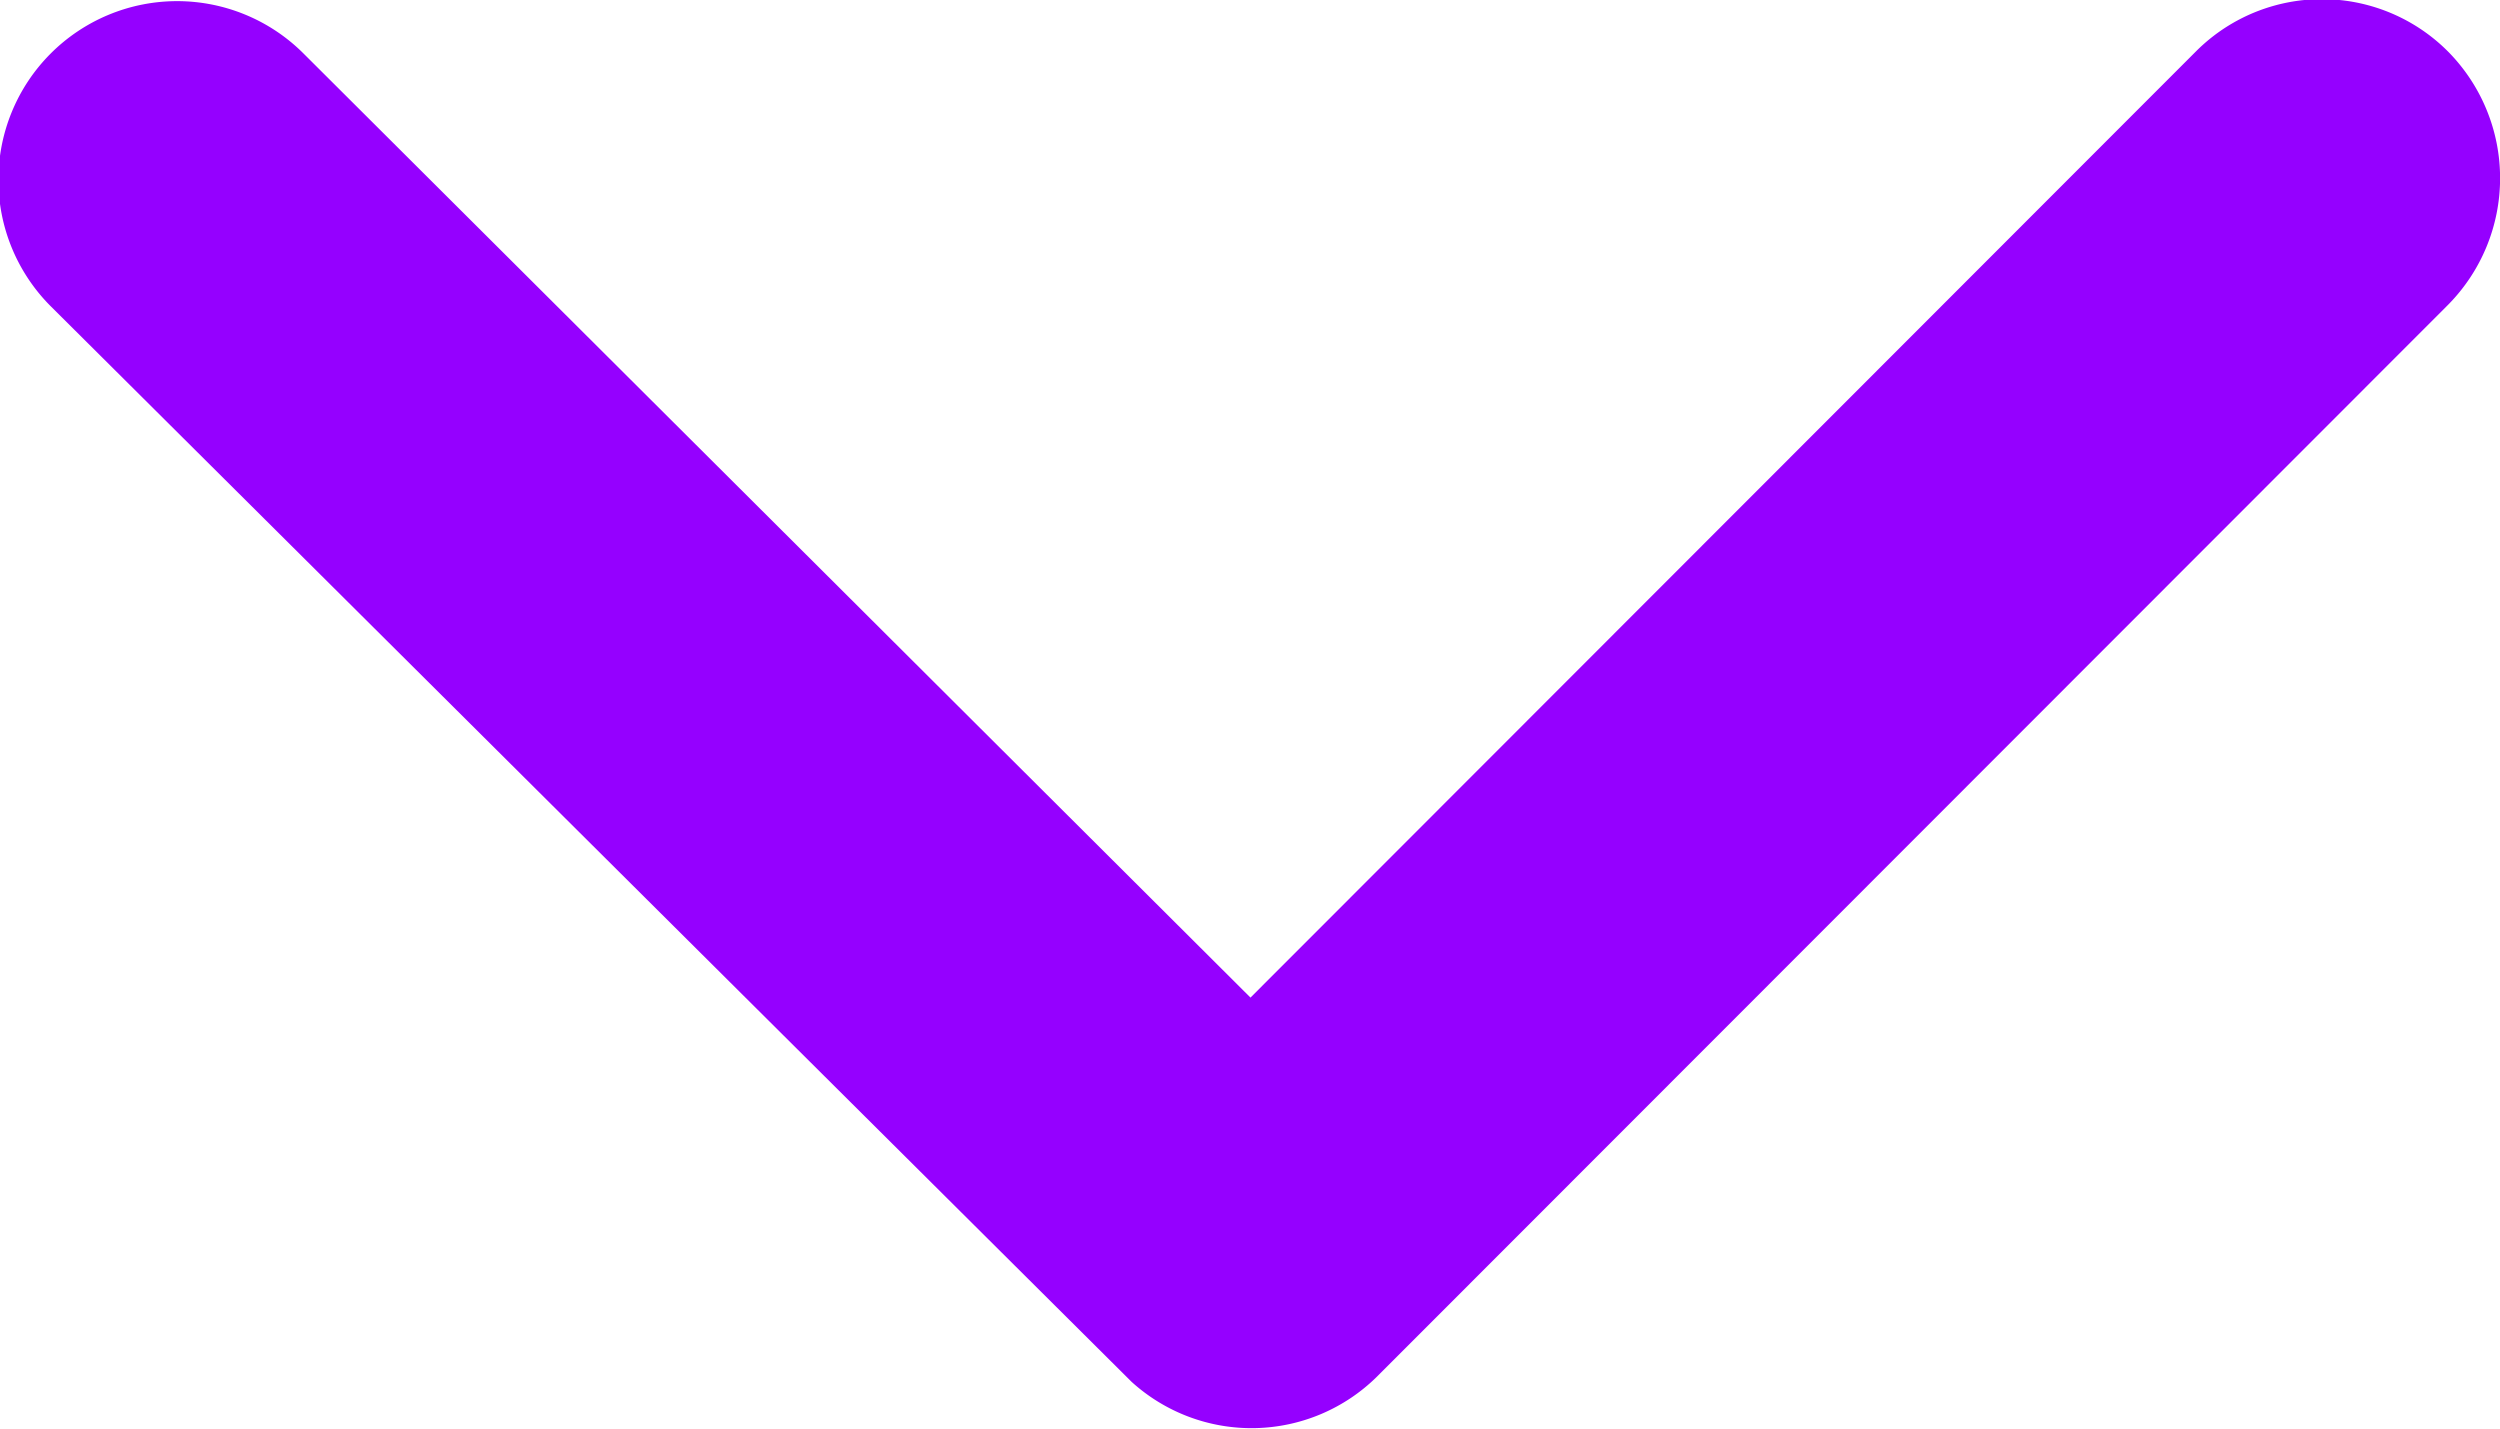
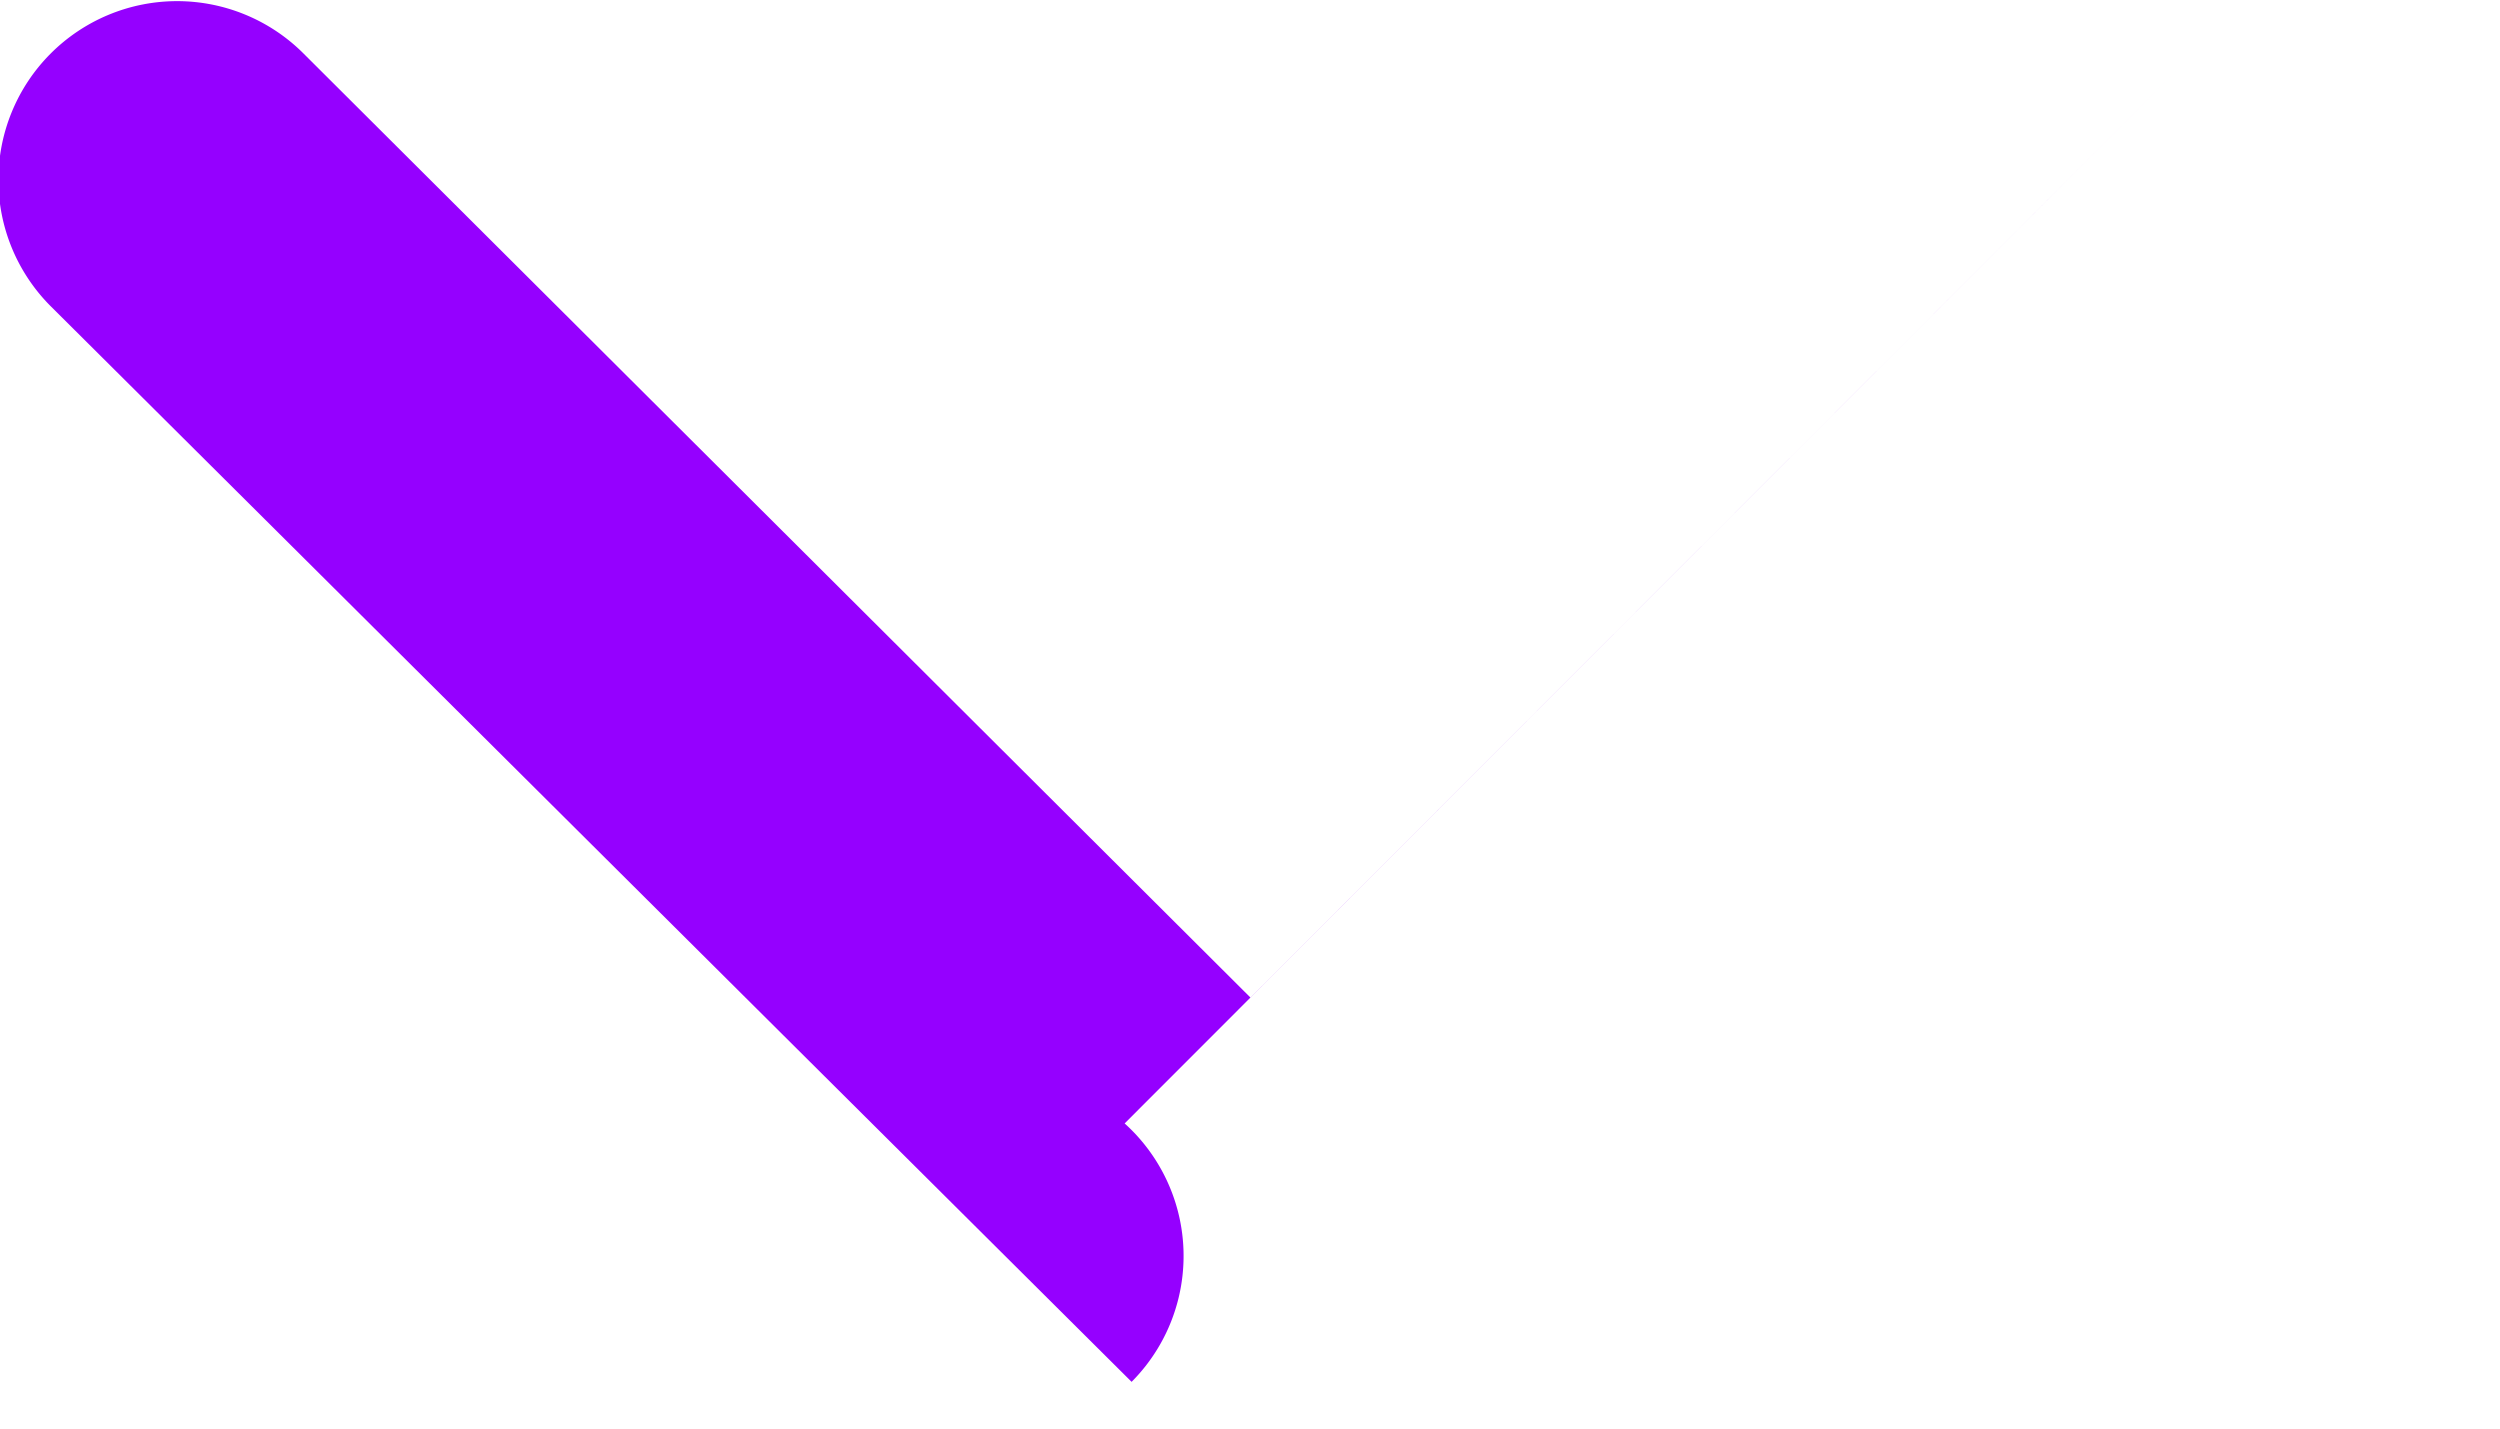
<svg xmlns="http://www.w3.org/2000/svg" width="10.41" height="5.952" viewBox="0 0 10.41 5.952">
  <g id="Group_12" data-name="Group 12" transform="translate(-961.795 -156)">
-     <path id="Icon_ionic-ios-arrow-down" data-name="Icon ionic-ios-arrow-down" d="M11.395,15.4l3.936-3.939a.741.741,0,0,1,1.051,0,.75.75,0,0,1,0,1.054l-4.46,4.463A.743.743,0,0,1,10.9,17L6.4,12.522a.744.744,0,0,1,1.051-1.054Z" transform="translate(955.607 144.754)" fill="#9500ff" />
+     <path id="Icon_ionic-ios-arrow-down" data-name="Icon ionic-ios-arrow-down" d="M11.395,15.4l3.936-3.939l-4.46,4.463A.743.743,0,0,1,10.9,17L6.4,12.522a.744.744,0,0,1,1.051-1.054Z" transform="translate(955.607 144.754)" fill="#9500ff" />
  </g>
</svg>